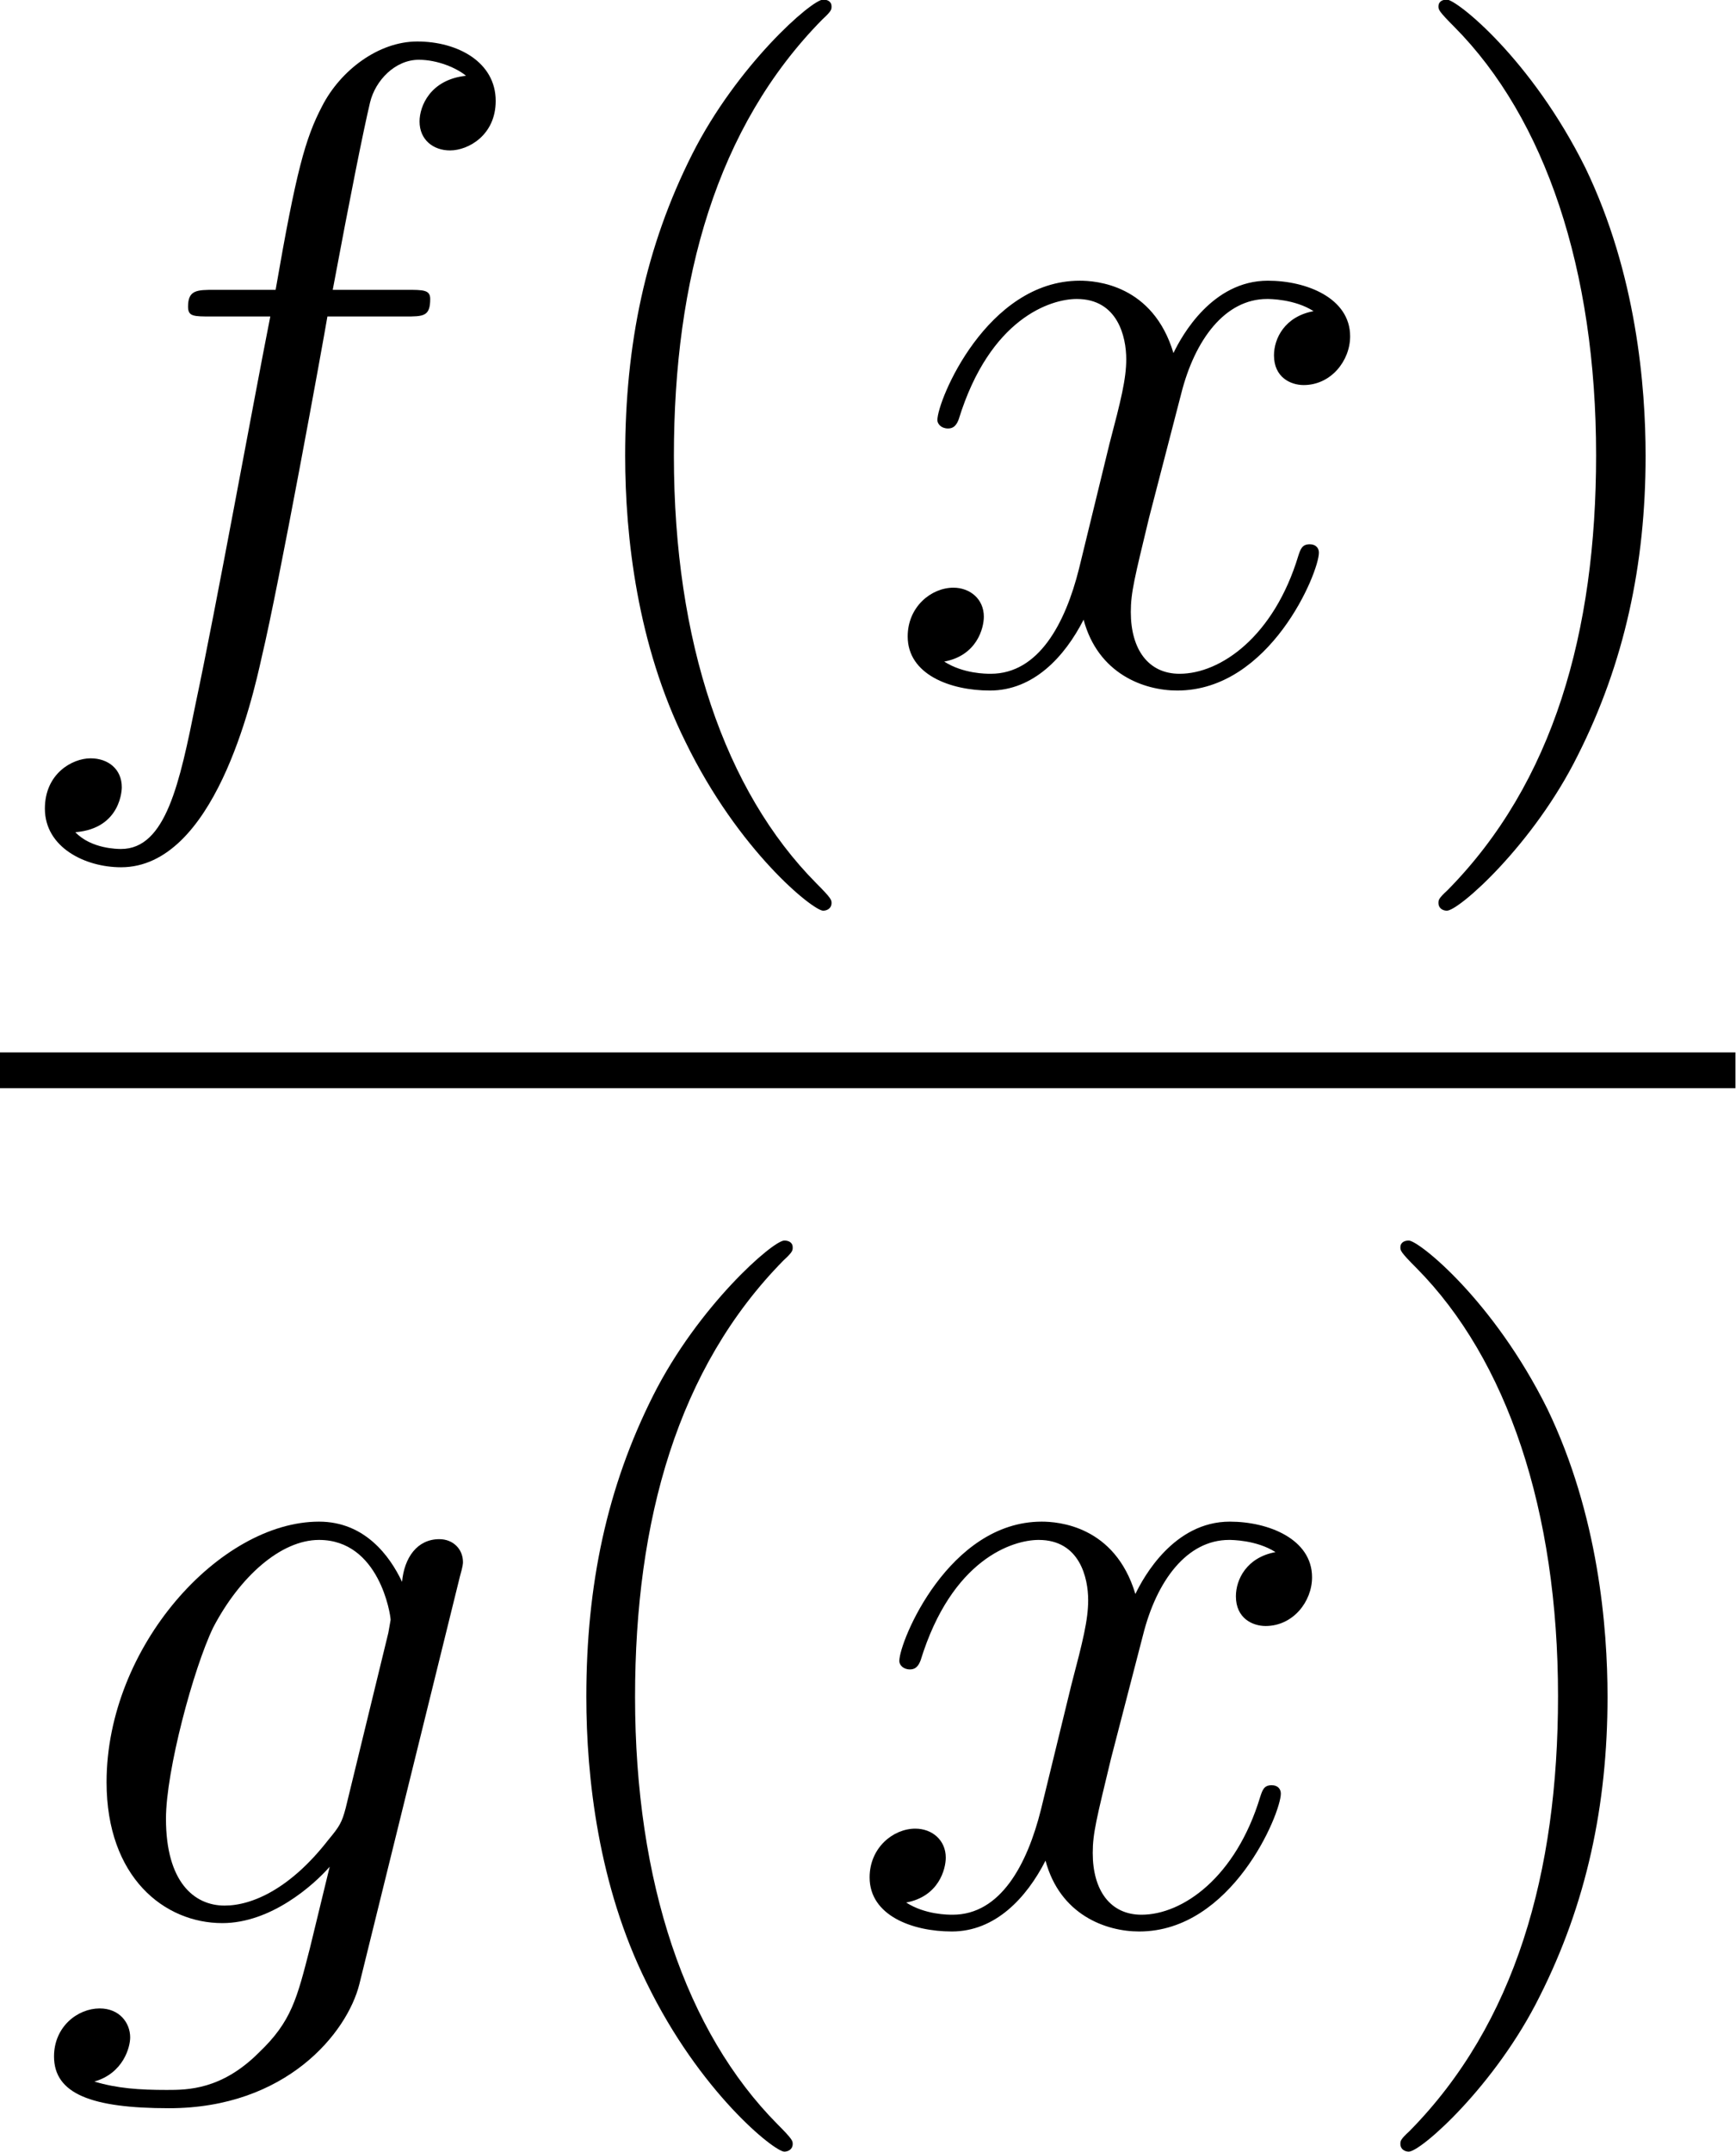
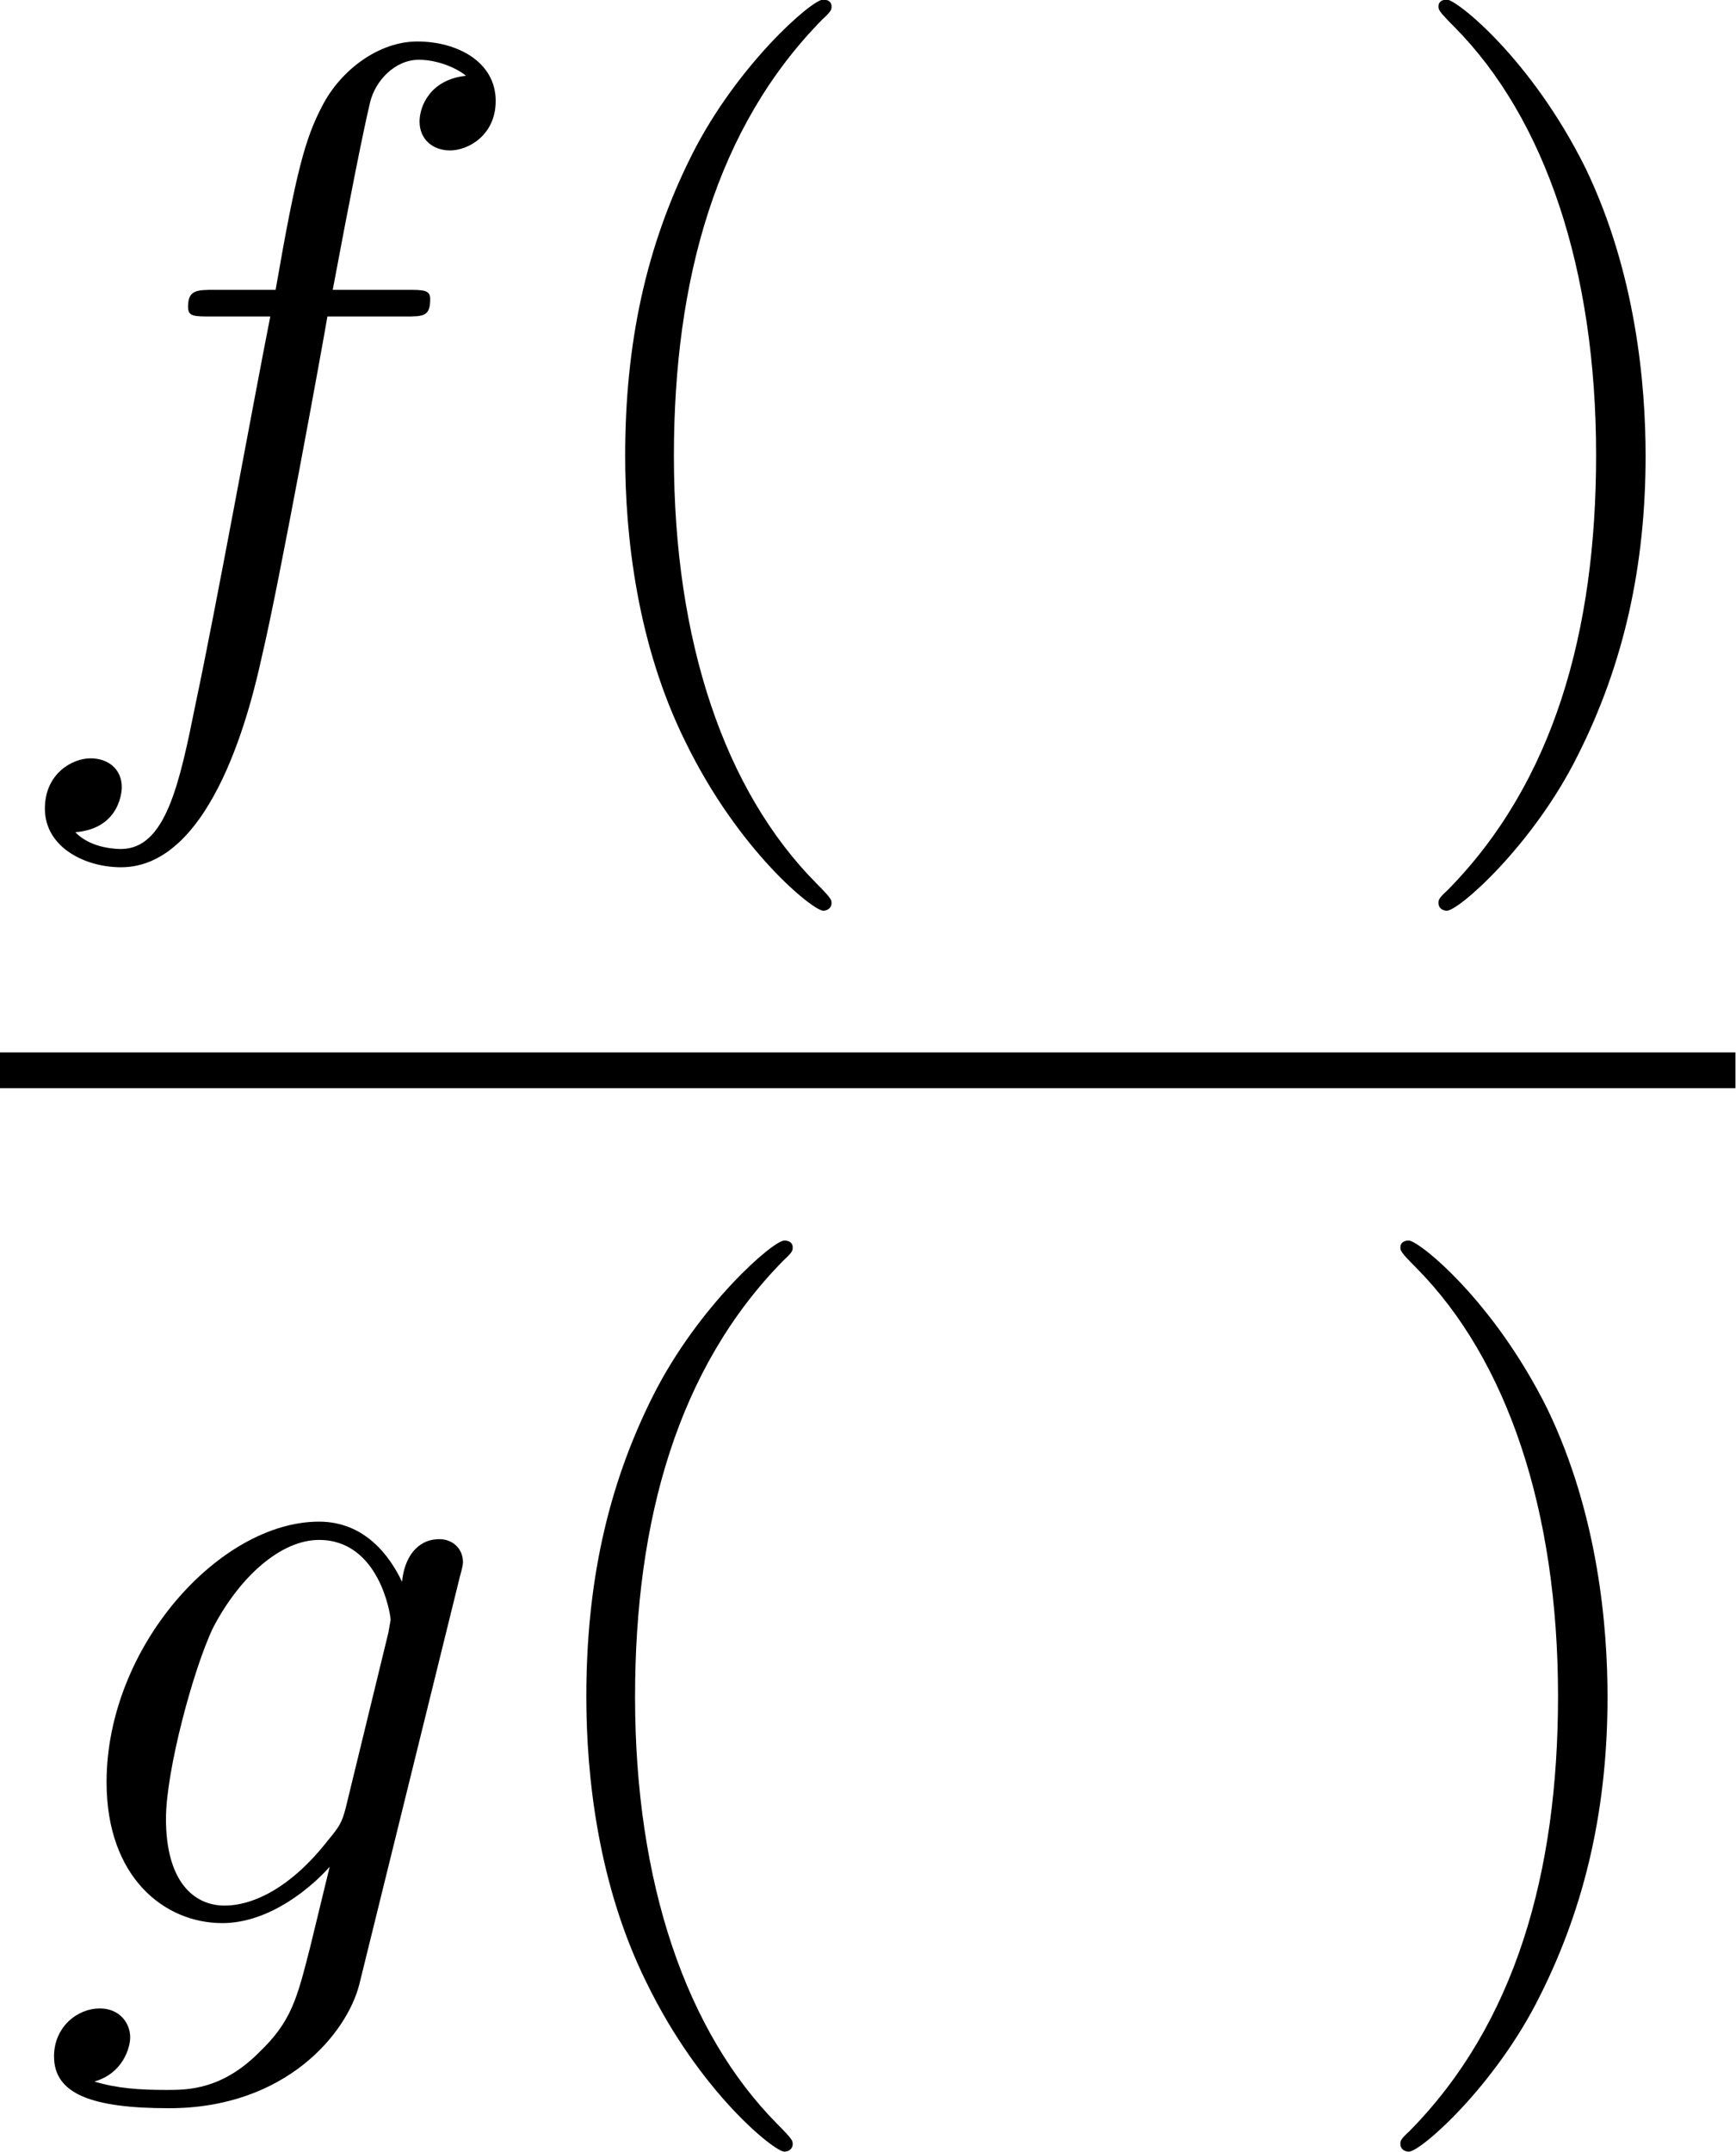
<svg xmlns="http://www.w3.org/2000/svg" xmlns:xlink="http://www.w3.org/1999/xlink" version="1.1" width="25.76pt" height="31.92pt" viewBox="-.24 -.22 25.76 31.92">
  <defs>
    <path id="g1-40" d="M3.88 2.90C3.88 2.86 3.88 2.84 3.68 2.64C2.48 1.43 1.81-.53 1.81-2.97C1.81-5.29 2.37-7.29 3.76-8.70C3.88-8.81 3.88-8.83 3.88-8.87C3.88-8.94 3.82-8.96 3.77-8.96C3.62-8.96 2.64-8.10 2.05-6.93C1.44-5.72 1.17-4.44 1.17-2.97C1.17-1.91 1.33-.49 1.96 .78C2.66 2.22 3.64 3.00 3.77 3.00C3.82 3.00 3.88 2.97 3.88 2.90Z" />
    <path id="g1-41" d="M3.37-2.97C3.37-3.88 3.25-5.36 2.58-6.75C1.87-8.18 .89-8.96 .76-8.96C.71-8.96 .65-8.94 .65-8.87C.65-8.83 .65-8.81 .86-8.60C2.05-7.40 2.72-5.42 2.72-2.98C2.72-.66 2.16 1.32 .77 2.73C.65 2.84 .65 2.86 .65 2.90C.65 2.97 .71 3.00 .76 3.00C.92 3.00 1.90 2.13 2.48 .96C3.09-.25 3.37-1.54 3.37-2.97Z" />
    <path id="g0-102" d="M5.33-4.80C5.57-4.80 5.66-4.80 5.66-5.03C5.66-5.15 5.57-5.15 5.35-5.15H4.38C4.61-6.38 4.78-7.23 4.87-7.61C4.94-7.90 5.20-8.17 5.51-8.17C5.76-8.17 6.01-8.06 6.13-7.96C5.66-7.91 5.52-7.56 5.52-7.36C5.52-7.12 5.70-6.98 5.92-6.98C6.16-6.98 6.52-7.18 6.52-7.63C6.52-8.14 6.02-8.41 5.49-8.41C4.98-8.41 4.48-8.03 4.24-7.56C4.02-7.14 3.90-6.71 3.63-5.15H2.83C2.60-5.15 2.48-5.15 2.48-4.93C2.48-4.80 2.55-4.80 2.79-4.80H3.56C3.34-3.69 2.85-.99 2.58 .28C2.37 1.32 2.19 2.19 1.60 2.19C1.56 2.19 1.21 2.19 1.00 1.97C1.61 1.92 1.61 1.39 1.61 1.38C1.61 1.14 1.43 1.00 1.20 1.00C.96 1.00 .60 1.20 .60 1.66C.60 2.17 1.13 2.43 1.60 2.43C2.82 2.43 3.32 .25 3.45-.34C3.67-1.26 4.25-4.44 4.31-4.80H5.33Z" />
    <path id="g0-103" d="M4.04-1.51C3.99-1.32 3.96-1.27 3.81-1.09C3.32-.46 2.82-.23 2.45-.23C2.05-.23 1.68-.54 1.68-1.37C1.68-2.00 2.04-3.34 2.30-3.88C2.65-4.55 3.19-5.03 3.69-5.03C4.48-5.03 4.63-4.05 4.63-3.98L4.60-3.81L4.04-1.51ZM4.78-4.48C4.62-4.82 4.29-5.27 3.69-5.27C2.39-5.27 .90-3.63 .90-1.85C.90-.60 1.66 0 2.42 0C3.06 0 3.62-.50 3.83-.74L3.57 .33C3.40 .99 3.33 1.29 2.90 1.70C2.41 2.19 1.96 2.19 1.69 2.19C1.33 2.19 1.04 2.17 .74 2.08C1.12 1.97 1.21 1.63 1.21 1.50C1.21 1.31 1.07 1.12 .81 1.12C.52 1.12 .21 1.36 .21 1.75C.21 2.24 .70 2.43 1.72 2.43C3.26 2.43 4.06 1.44 4.22 .80L5.54-4.55C5.58-4.69 5.58-4.72 5.58-4.74C5.58-4.91 5.45-5.04 5.27-5.04C4.98-5.04 4.81-4.80 4.78-4.48Z" />
-     <path id="g0-120" d="M5.66-4.87C5.28-4.80 5.14-4.51 5.14-4.29C5.14-4.00 5.36-3.90 5.53-3.90C5.89-3.90 6.14-4.22 6.14-4.54C6.14-5.04 5.57-5.27 5.06-5.27C4.33-5.27 3.93-4.55 3.82-4.32C3.55-5.22 2.80-5.27 2.59-5.27C1.37-5.27 .72-3.70 .72-3.44C.72-3.39 .77-3.33 .86-3.33C.95-3.33 .98-3.40 1.00-3.45C1.41-4.78 2.21-5.03 2.55-5.03C3.09-5.03 3.20-4.53 3.20-4.24C3.20-3.98 3.13-3.70 2.98-3.13L2.58-1.49C2.40-.77 2.05-.11 1.42-.11C1.36-.11 1.06-.11 .81-.27C1.24-.35 1.33-.71 1.33-.86C1.33-1.09 1.15-1.24 .93-1.24C.64-1.24 .33-.99 .33-.60C.33-.10 .89 .11 1.41 .11C1.98 .11 2.39-.33 2.64-.82C2.83-.11 3.43 .11 3.87 .11C5.09 .11 5.73-1.44 5.73-1.70C5.73-1.76 5.69-1.81 5.61-1.81C5.51-1.81 5.49-1.75 5.46-1.66C5.14-.60 4.44-.11 3.90-.11C3.49-.11 3.26-.43 3.26-.92C3.26-1.18 3.31-1.37 3.50-2.16L3.92-3.78C4.10-4.50 4.50-5.03 5.05-5.03C5.08-5.03 5.41-5.03 5.66-4.87Z" />
  </defs>
  <g id="page1" transform="matrix(1.13 0 0 1.13 -65.34 -61.02)">
    <use x="57.60" y="62.76" xlink:href="#g0-102" />
    <use x="64.65" y="62.76" xlink:href="#g1-40" />
    <use x="69.20" y="62.76" xlink:href="#g0-120" />
    <use x="75.85" y="62.76" xlink:href="#g1-41" />
    <rect x="57.60" y="67.62" height=".47" width="22.80" />
    <use x="58.11" y="79.05" xlink:href="#g0-103" />
    <use x="64.14" y="79.05" xlink:href="#g1-40" />
    <use x="68.70" y="79.05" xlink:href="#g0-120" />
    <use x="75.35" y="79.05" xlink:href="#g1-41" />
  </g>
</svg>